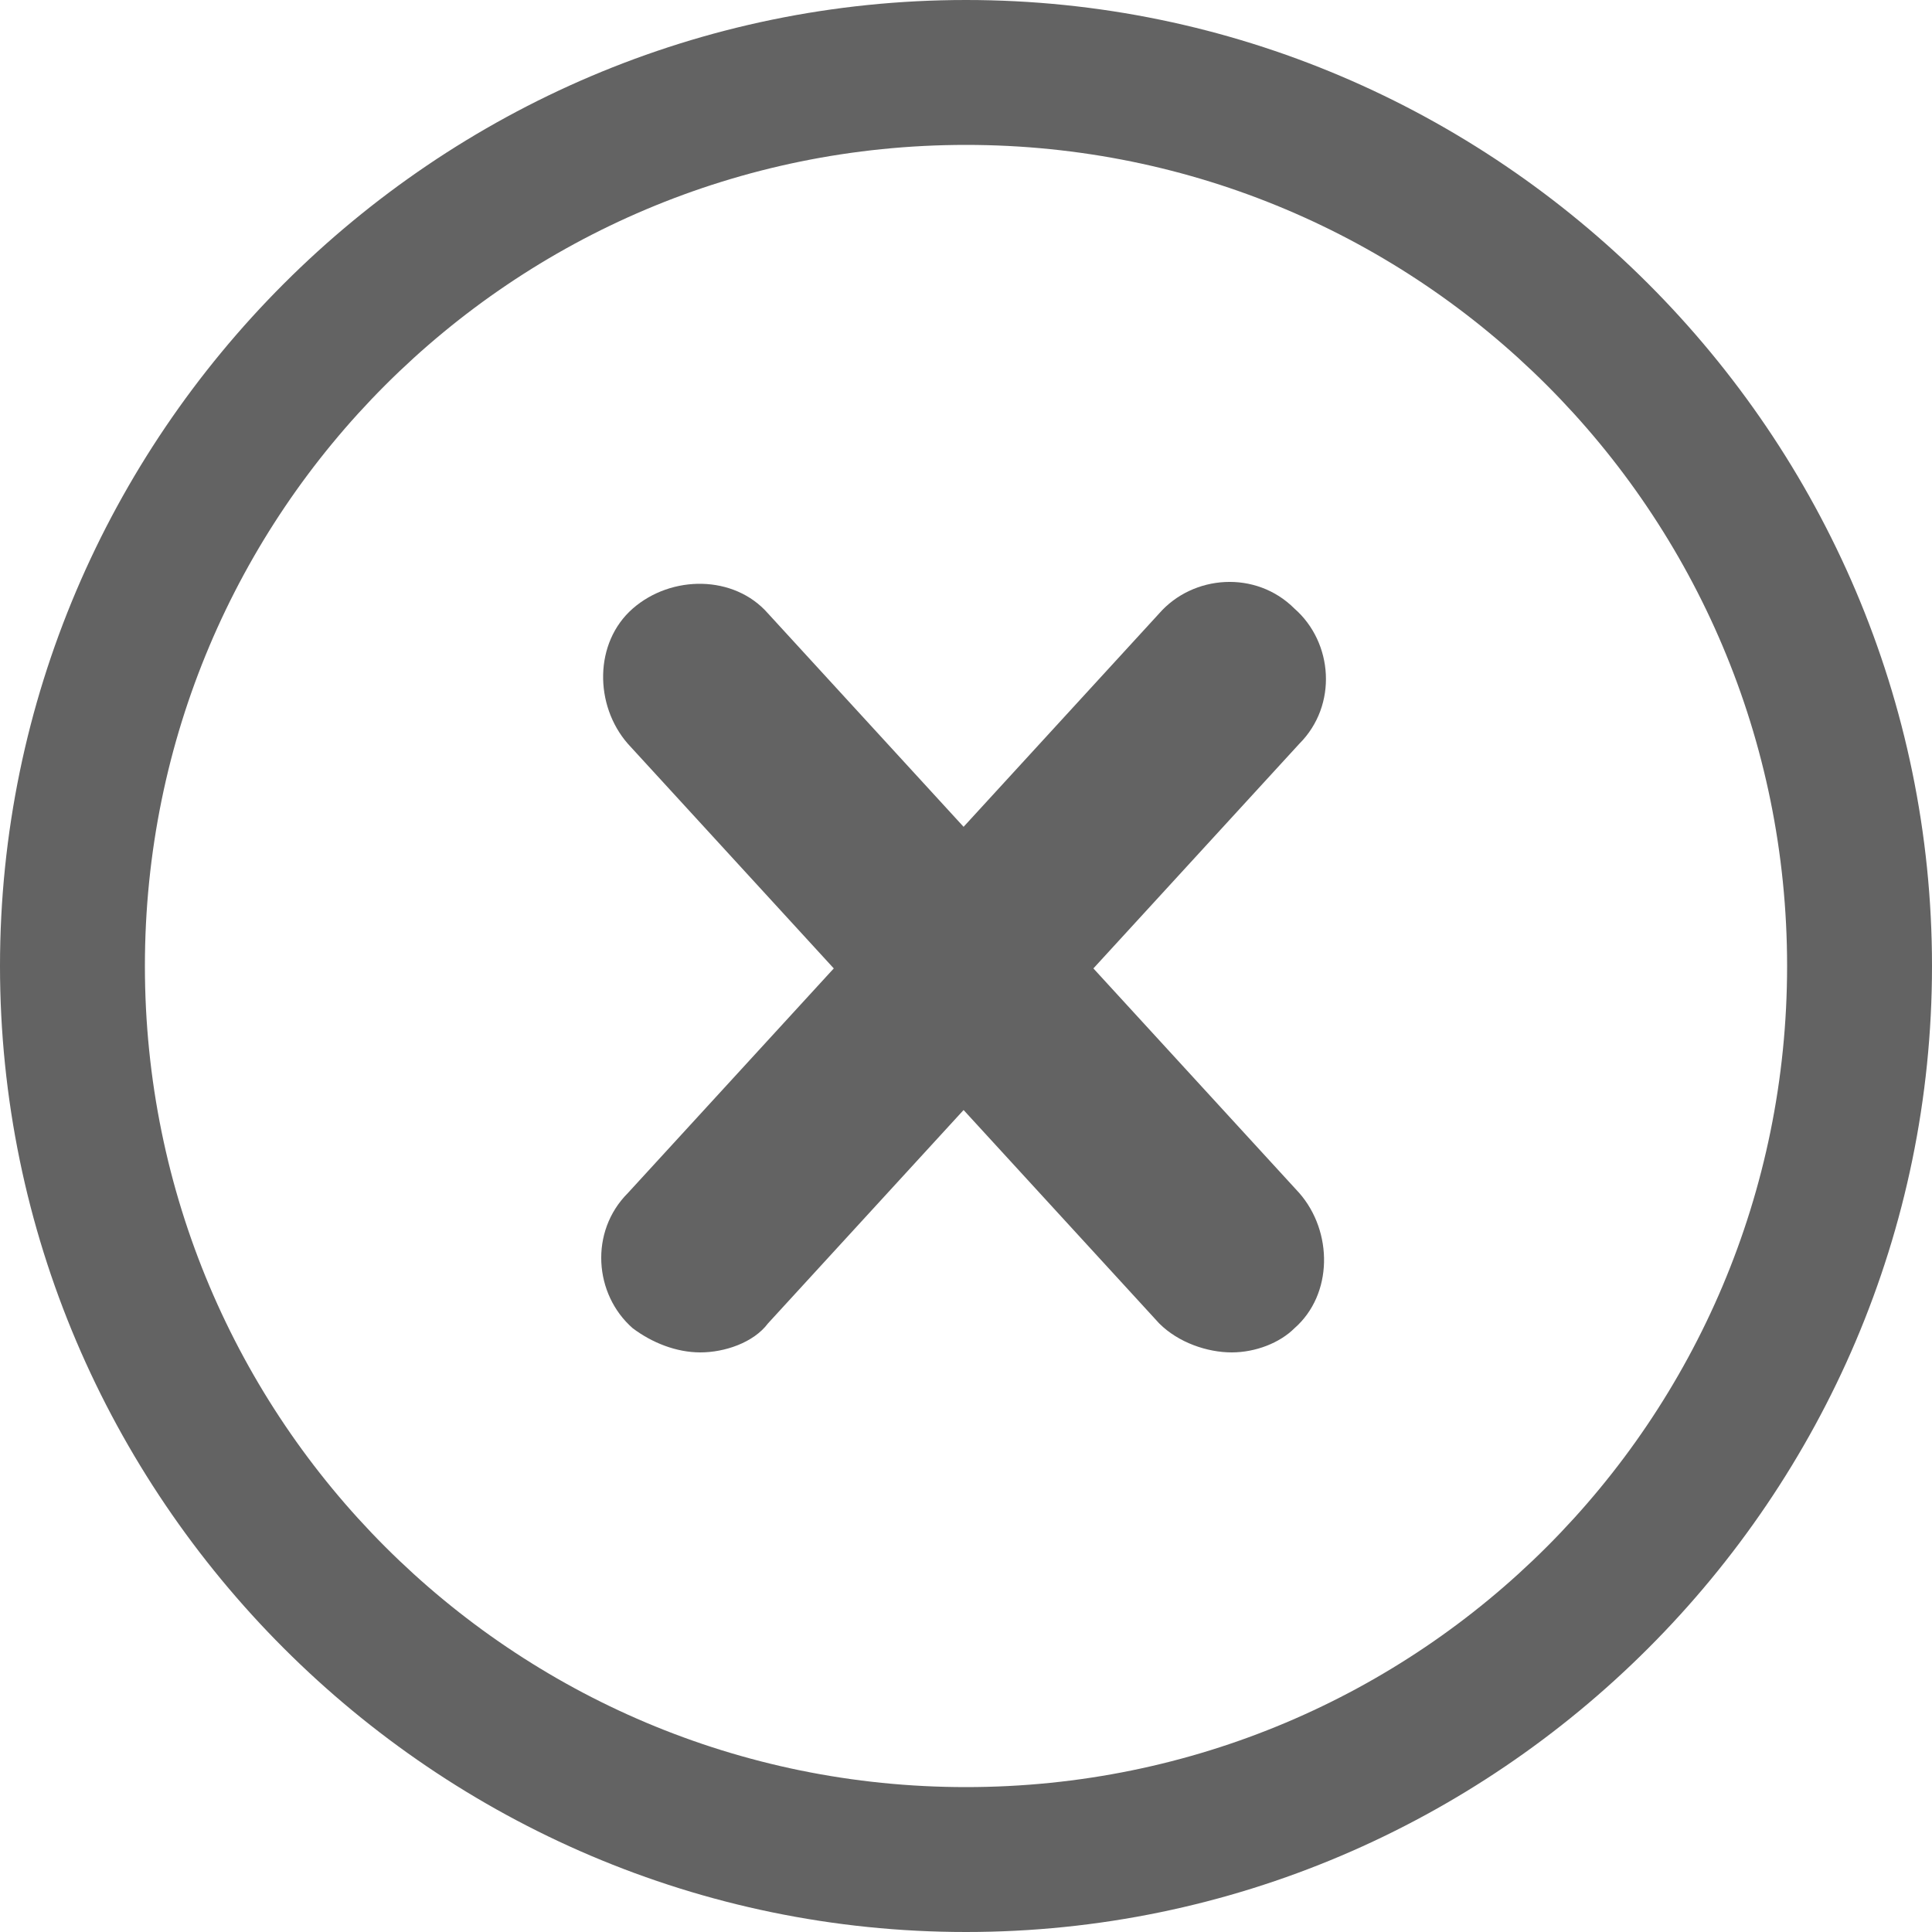
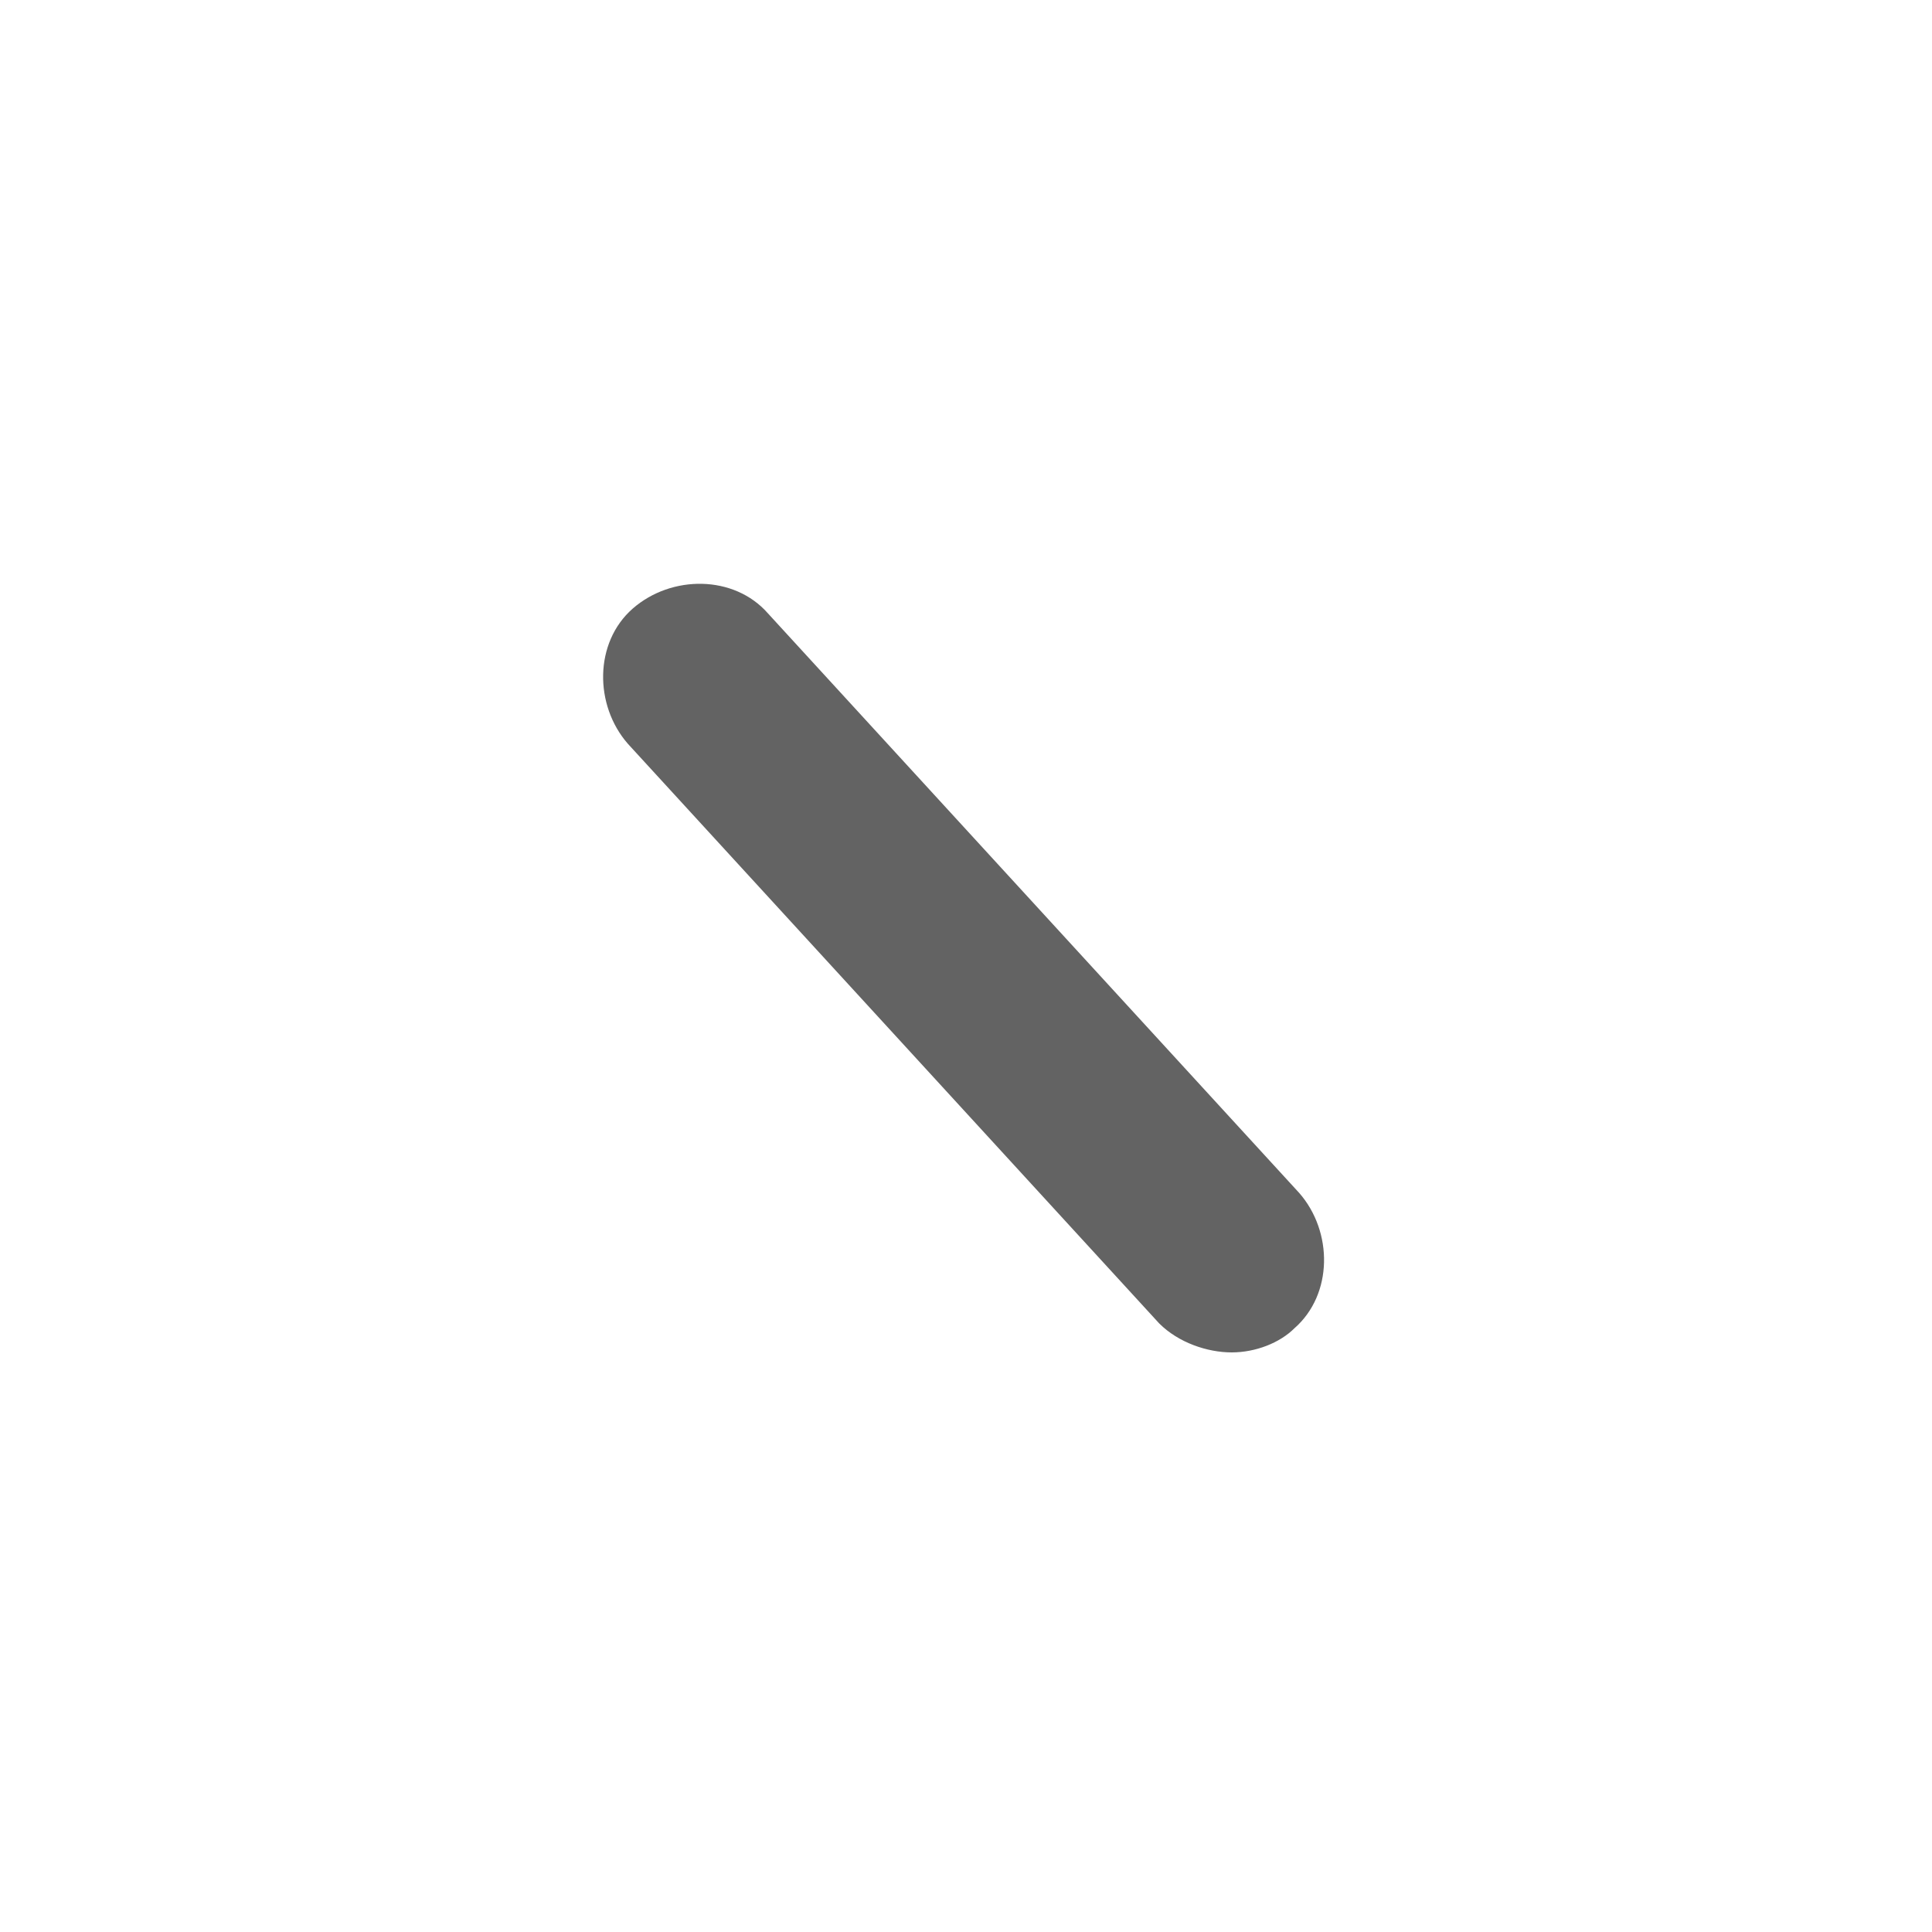
<svg xmlns="http://www.w3.org/2000/svg" version="1.1" id="Ebene_1" x="0px" y="0px" viewBox="0 0 40 40" style="enable-background:new 0 0 40 40;" xml:space="preserve">
  <style type="text/css">
	.st0{fill:#636363;}
</style>
  <g>
-     <path class="st0" d="M20,40C9,40,0,31,0,20C0,9,9,0,20,0c11,0,20,9,20,20C40,31,31,40,20,40z M20,3C10.6,3,3,10.6,3,20   s7.6,17,17,17s17-7.6,17-17S29.4,3,20,3z" />
-   </g>
+     </g>
  <g>
    <g>
-       <path class="st0" d="M14.5,28c-0.5,0-1-0.2-1.4-0.5c-0.8-0.7-0.9-2-0.1-2.8l11-12c0.7-0.8,2-0.9,2.8-0.1c0.8,0.7,0.9,2,0.1,2.8    l-11,12C15.6,27.8,15,28,14.5,28z" />
-     </g>
+       </g>
    <g>
      <path class="st0" d="M25.5,28c-0.5,0-1.1-0.2-1.5-0.6l-11-12c-0.7-0.8-0.7-2.1,0.1-2.8c0.8-0.7,2.1-0.7,2.8,0.1l11,12    c0.7,0.8,0.7,2.1-0.1,2.8C26.5,27.8,26,28,25.5,28z" />
    </g>
  </g>
</svg>